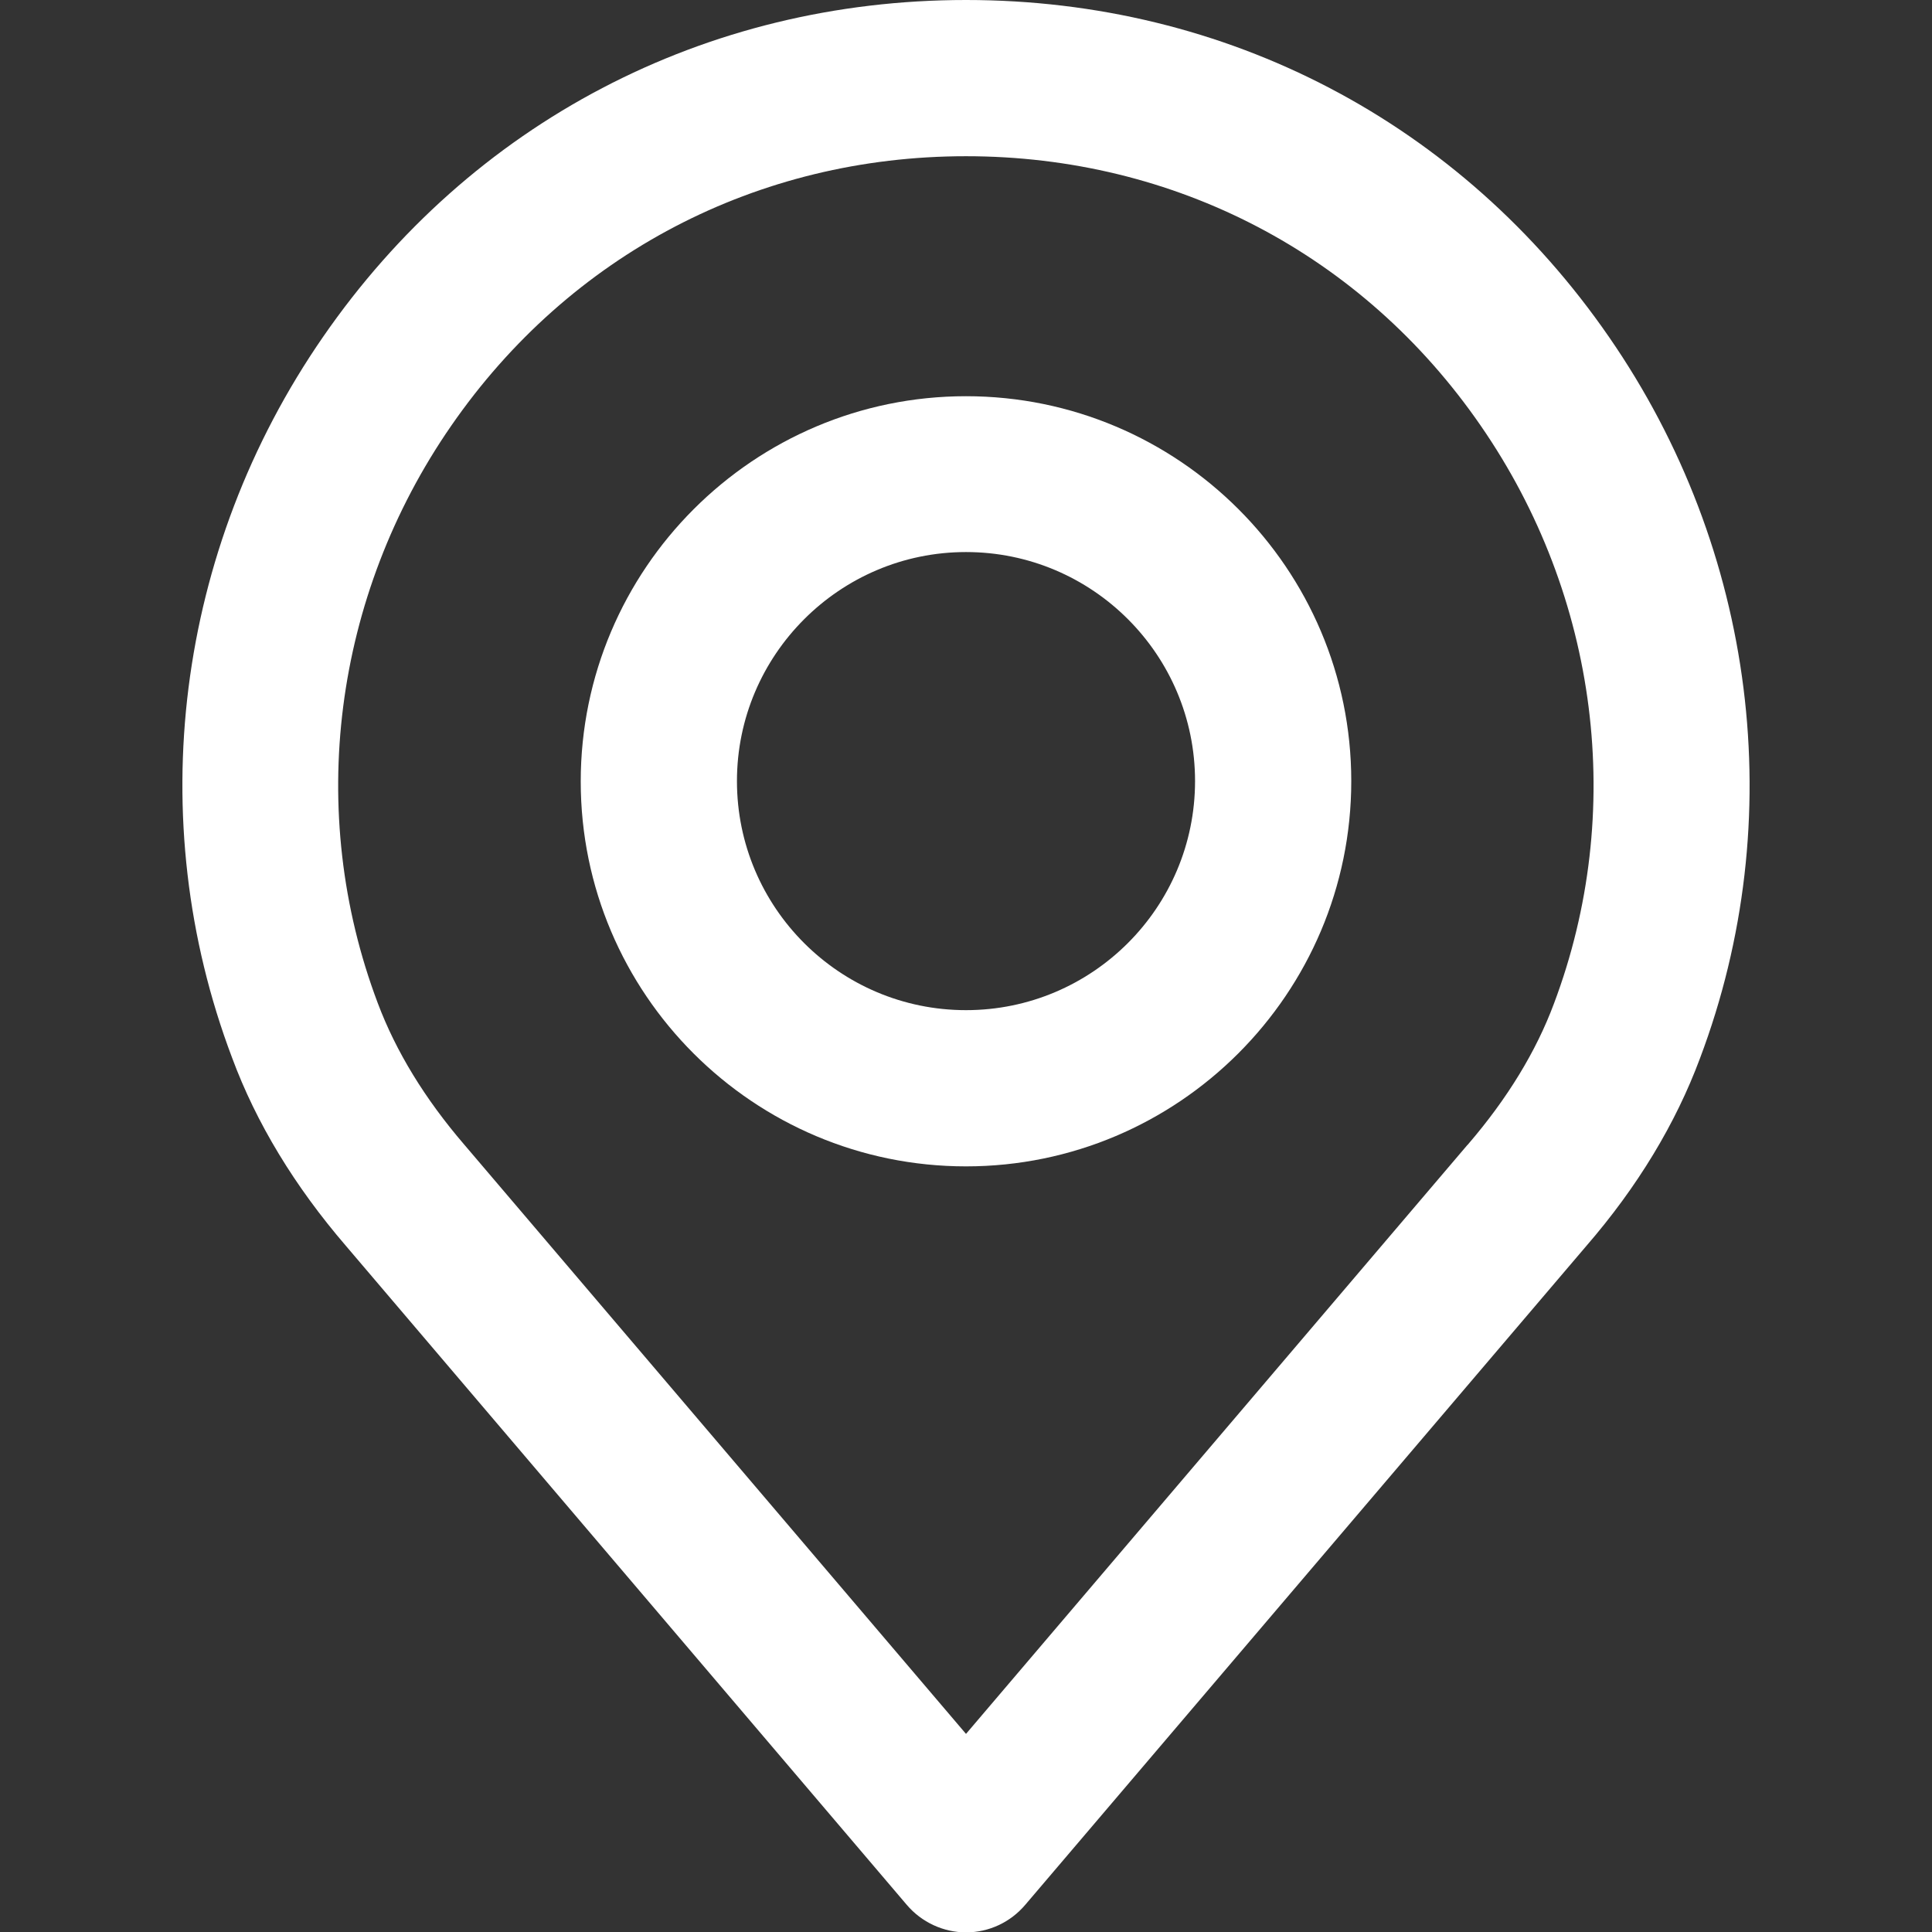
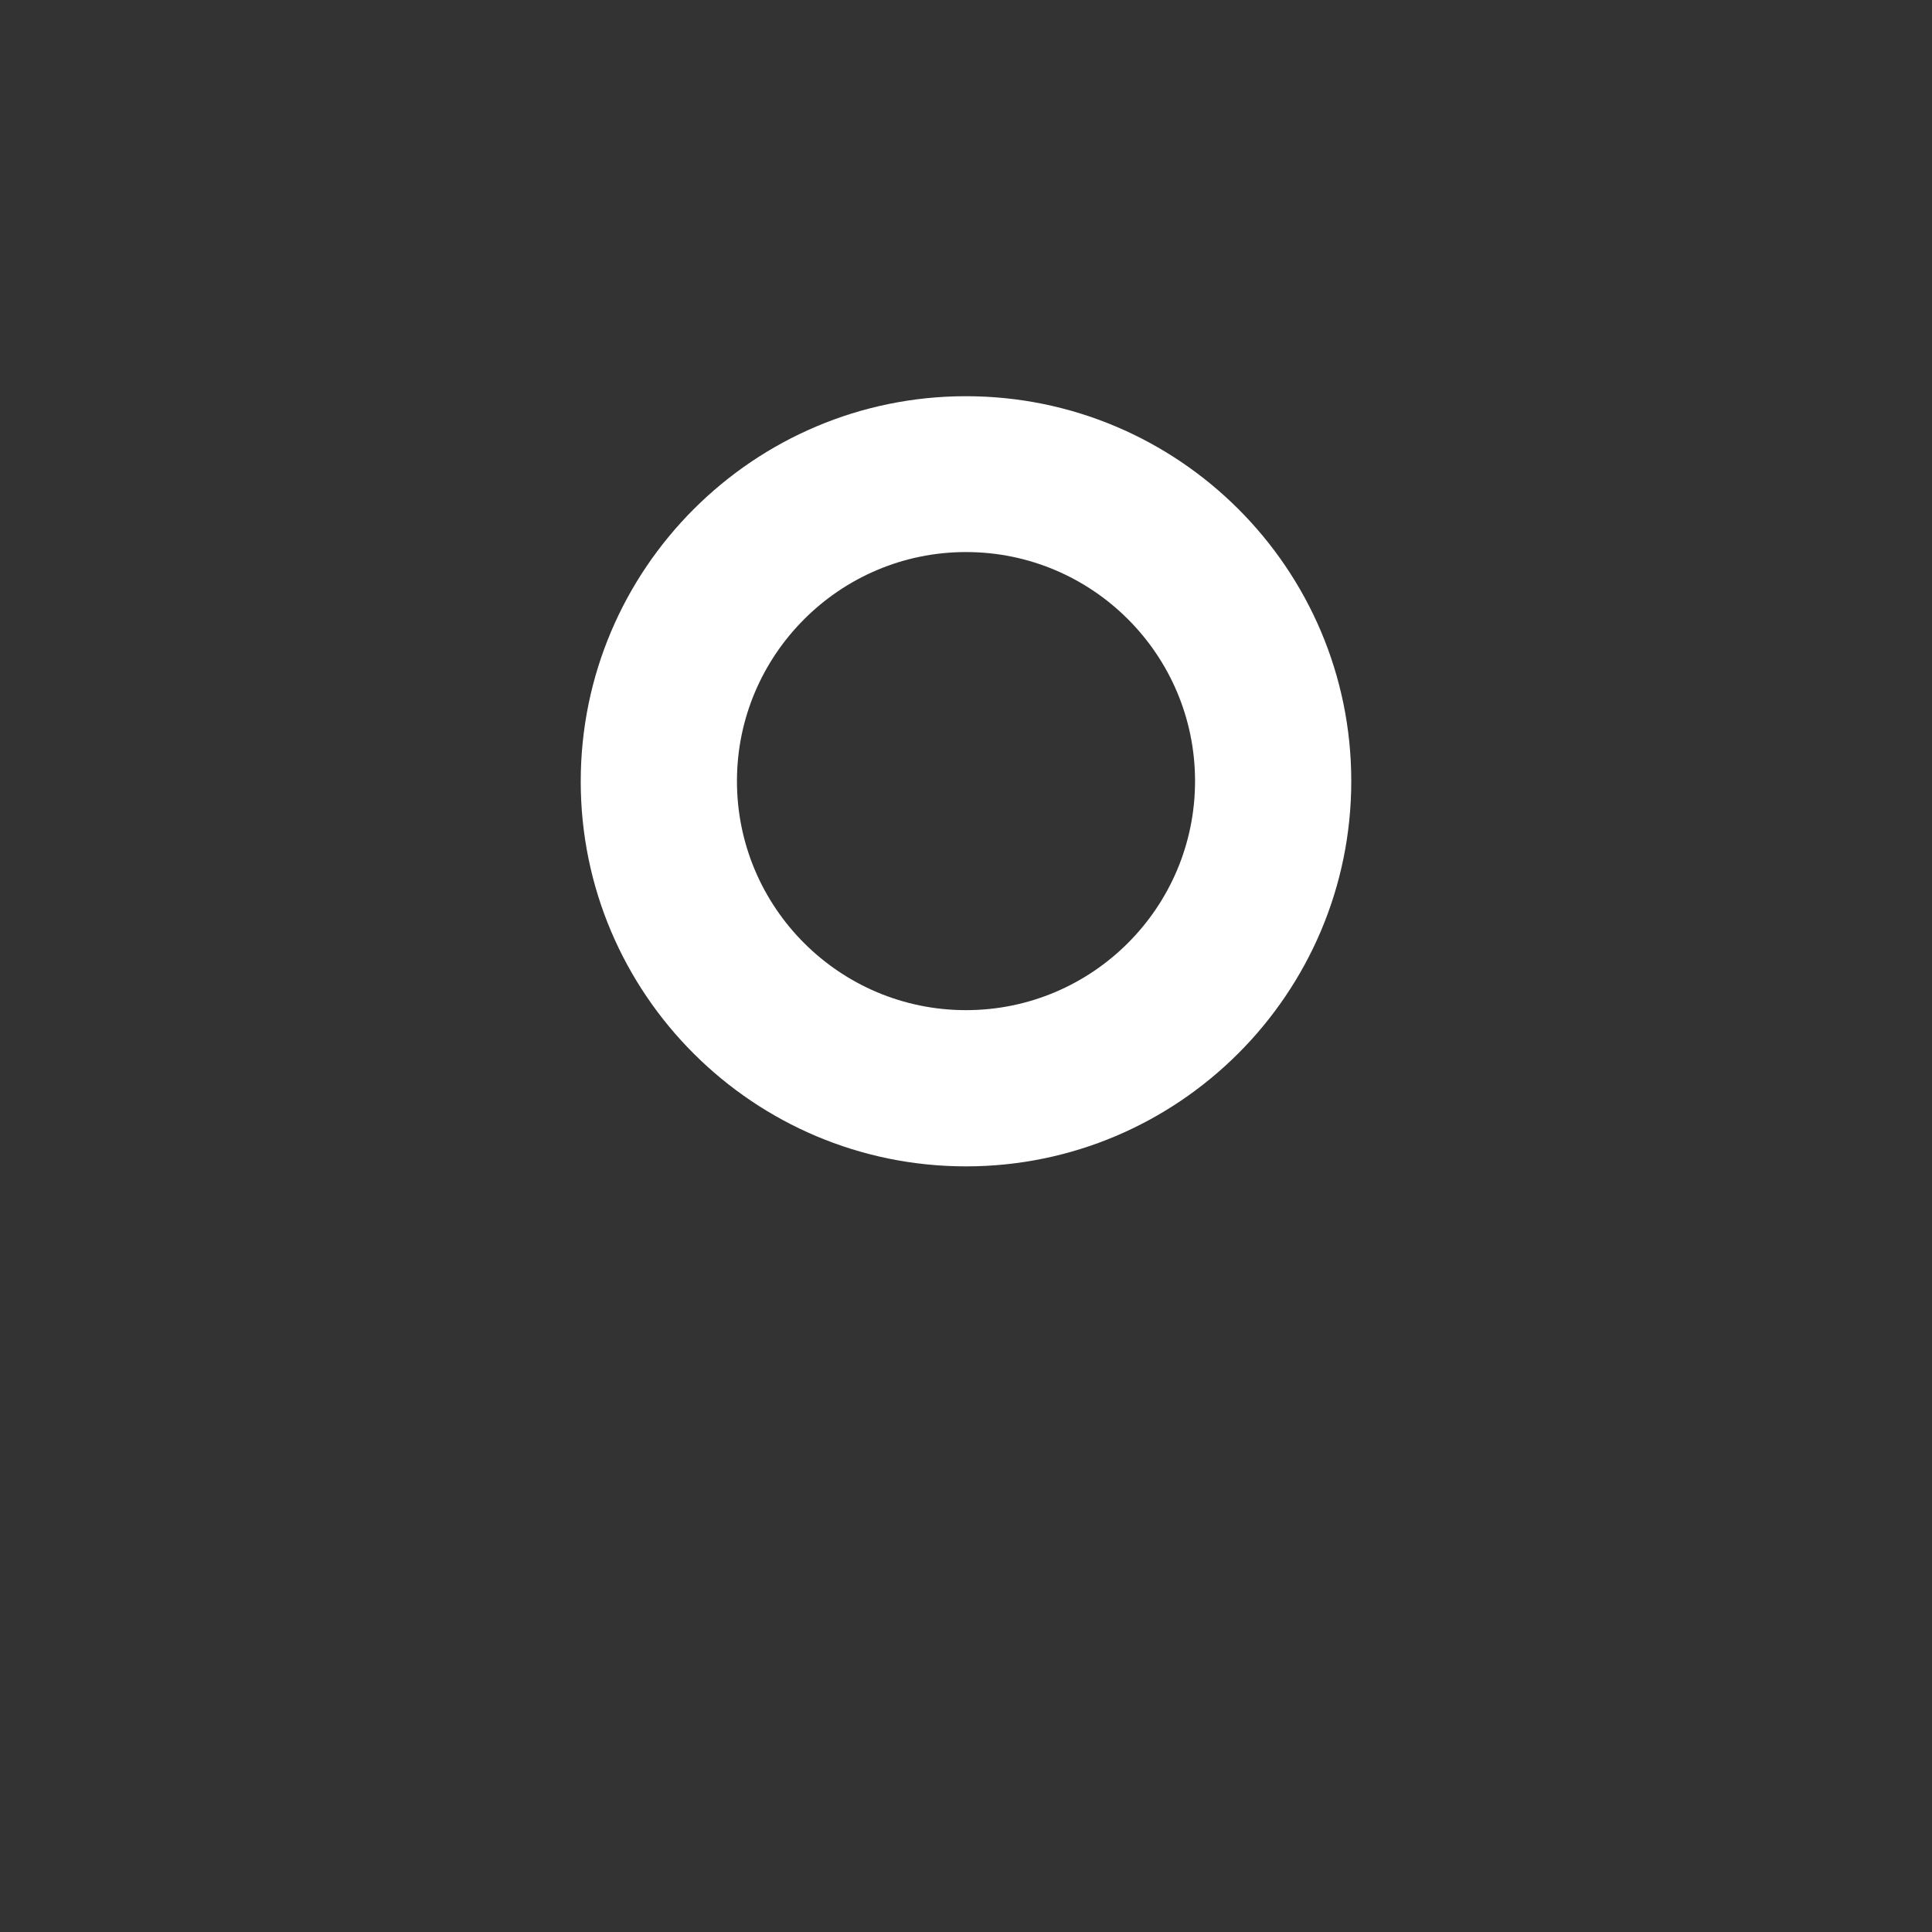
<svg xmlns="http://www.w3.org/2000/svg" version="1.1" id="Capa_1" x="0px" y="0px" viewBox="0 0 512 512" style="enable-background:new 0 0 512 512;" xml:space="preserve">
  <rect x="0" y="0" width="512" height="512" fill="#333333" stroke="none" />
  <style type="text/css">
	.st0{fill:#FFFFFF;}
</style>
  <g>
-     <path class="st0" d="M426.4,89.3C387.2,32.5,325.1,0,256,0C186.9,0,124.8,32.5,85.6,89.3c-39,56.4-48,127.8-24.1,191   c6.4,17.3,16.6,34.1,30.2,49.9l148.6,174.6c3.9,4.6,9.7,7.3,15.7,7.3c6.1,0,11.8-2.7,15.7-7.3l148.6-174.5   c13.7-15.8,23.8-32.6,30.2-49.8C474.4,217.2,465.4,145.7,426.4,89.3z M389.1,303.2c-0.1,0.1-0.1,0.2-0.2,0.2L256,459.5L123,303.3   c-10.4-12.1-18.1-24.7-22.9-37.5C81,215.2,88.3,158,119.6,112.8c31.4-45.4,81.1-71.4,136.4-71.4c55.3,0,105.1,26,136.4,71.4   c31.3,45.3,38.5,102.5,19.4,153.2C407.1,278.6,399.5,291.1,389.1,303.2z" />
    <path class="st0" d="M256,105c-56.3,0-102.1,45.8-102.1,102.1S199.7,309.1,256,309.1c56.3,0,102.1-45.8,102.1-102.1   S312.3,105,256,105z M256,146.3c33.5,0,60.7,27.2,60.7,60.7c0,33.5-27.2,60.7-60.7,60.7c-33.5,0-60.7-27.2-60.7-60.7   C195.3,173.6,222.5,146.3,256,146.3z" />
  </g>
</svg>